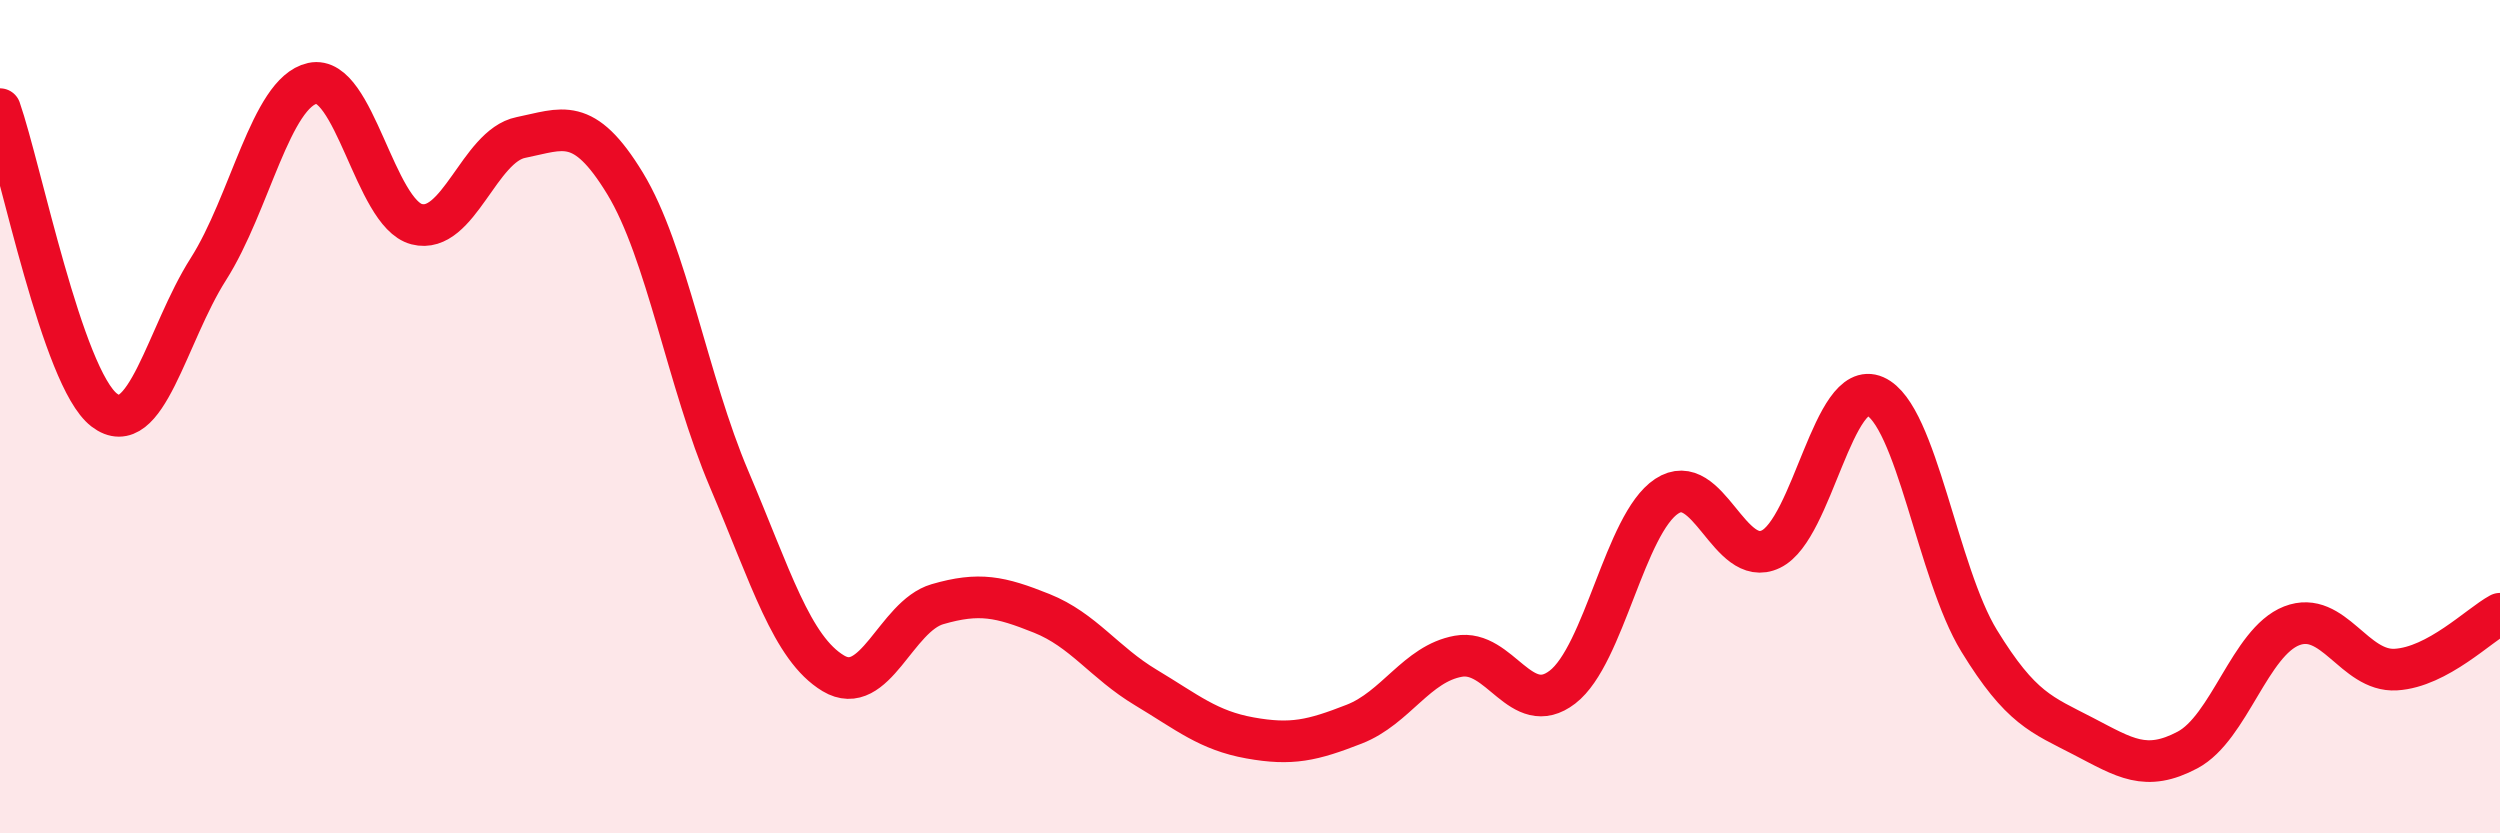
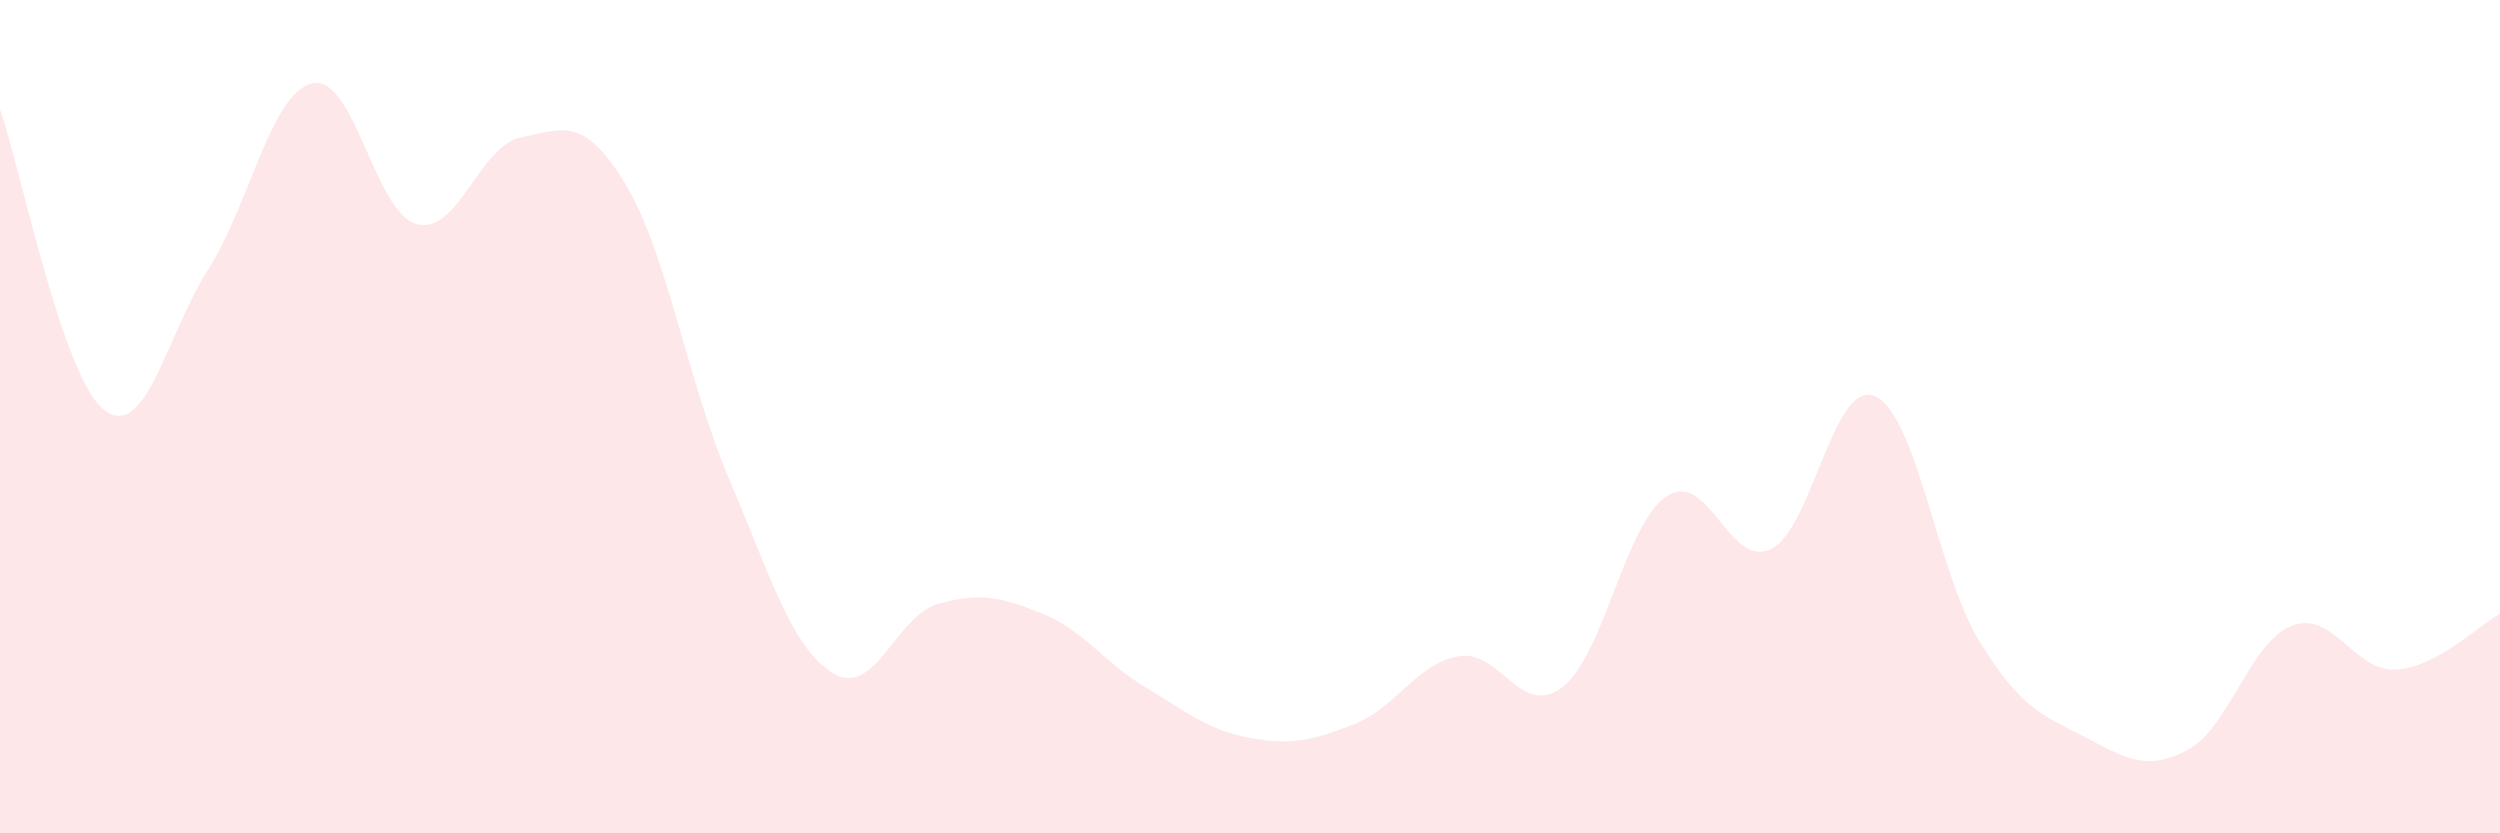
<svg xmlns="http://www.w3.org/2000/svg" width="60" height="20" viewBox="0 0 60 20">
  <path d="M 0,2.62 C 0.5,4.06 1.5,9.07 2.5,9.84 C 3.5,10.61 4,8.03 5,6.46 C 6,4.89 6.5,2.22 7.5,2 C 8.5,1.78 9,5.12 10,5.38 C 11,5.64 11.5,3.5 12.5,3.3 C 13.5,3.1 14,2.76 15,4.4 C 16,6.04 16.5,9.15 17.5,11.5 C 18.5,13.85 19,15.56 20,16.16 C 21,16.76 21.5,14.79 22.5,14.5 C 23.5,14.21 24,14.32 25,14.72 C 26,15.12 26.5,15.9 27.5,16.5 C 28.5,17.1 29,17.53 30,17.71 C 31,17.89 31.5,17.77 32.5,17.38 C 33.5,16.99 34,15.93 35,15.75 C 36,15.57 36.5,17.26 37.5,16.49 C 38.5,15.72 39,12.57 40,11.91 C 41,11.25 41.5,13.66 42.5,13.18 C 43.5,12.7 44,9.07 45,9.51 C 46,9.95 46.5,13.75 47.5,15.38 C 48.5,17.01 49,17.15 50,17.67 C 51,18.19 51.5,18.53 52.5,18 C 53.5,17.47 54,15.41 55,15.02 C 56,14.63 56.5,16.13 57.5,16.07 C 58.5,16.01 59.5,15 60,14.73L60 20L0 20Z" fill="#EB0A25" opacity="0.1" stroke-linecap="round" stroke-linejoin="round" />
-   <path d="M 0,2.62 C 0.5,4.06 1.5,9.07 2.5,9.84 C 3.5,10.61 4,8.03 5,6.46 C 6,4.89 6.5,2.22 7.5,2 C 8.5,1.78 9,5.12 10,5.38 C 11,5.64 11.5,3.5 12.5,3.3 C 13.5,3.1 14,2.76 15,4.4 C 16,6.04 16.5,9.15 17.5,11.5 C 18.5,13.85 19,15.56 20,16.16 C 21,16.76 21.5,14.79 22.5,14.5 C 23.5,14.21 24,14.32 25,14.72 C 26,15.12 26.5,15.9 27.5,16.5 C 28.5,17.1 29,17.53 30,17.71 C 31,17.89 31.5,17.77 32.5,17.38 C 33.5,16.99 34,15.93 35,15.75 C 36,15.57 36.5,17.26 37.5,16.49 C 38.5,15.72 39,12.57 40,11.91 C 41,11.25 41.5,13.66 42.5,13.18 C 43.5,12.7 44,9.07 45,9.51 C 46,9.95 46.5,13.75 47.5,15.38 C 48.5,17.01 49,17.15 50,17.67 C 51,18.19 51.5,18.53 52.5,18 C 53.5,17.47 54,15.41 55,15.02 C 56,14.63 56.5,16.13 57.5,16.07 C 58.5,16.01 59.5,15 60,14.73" stroke="#EB0A25" stroke-width="1" fill="none" stroke-linecap="round" stroke-linejoin="round" />
</svg>